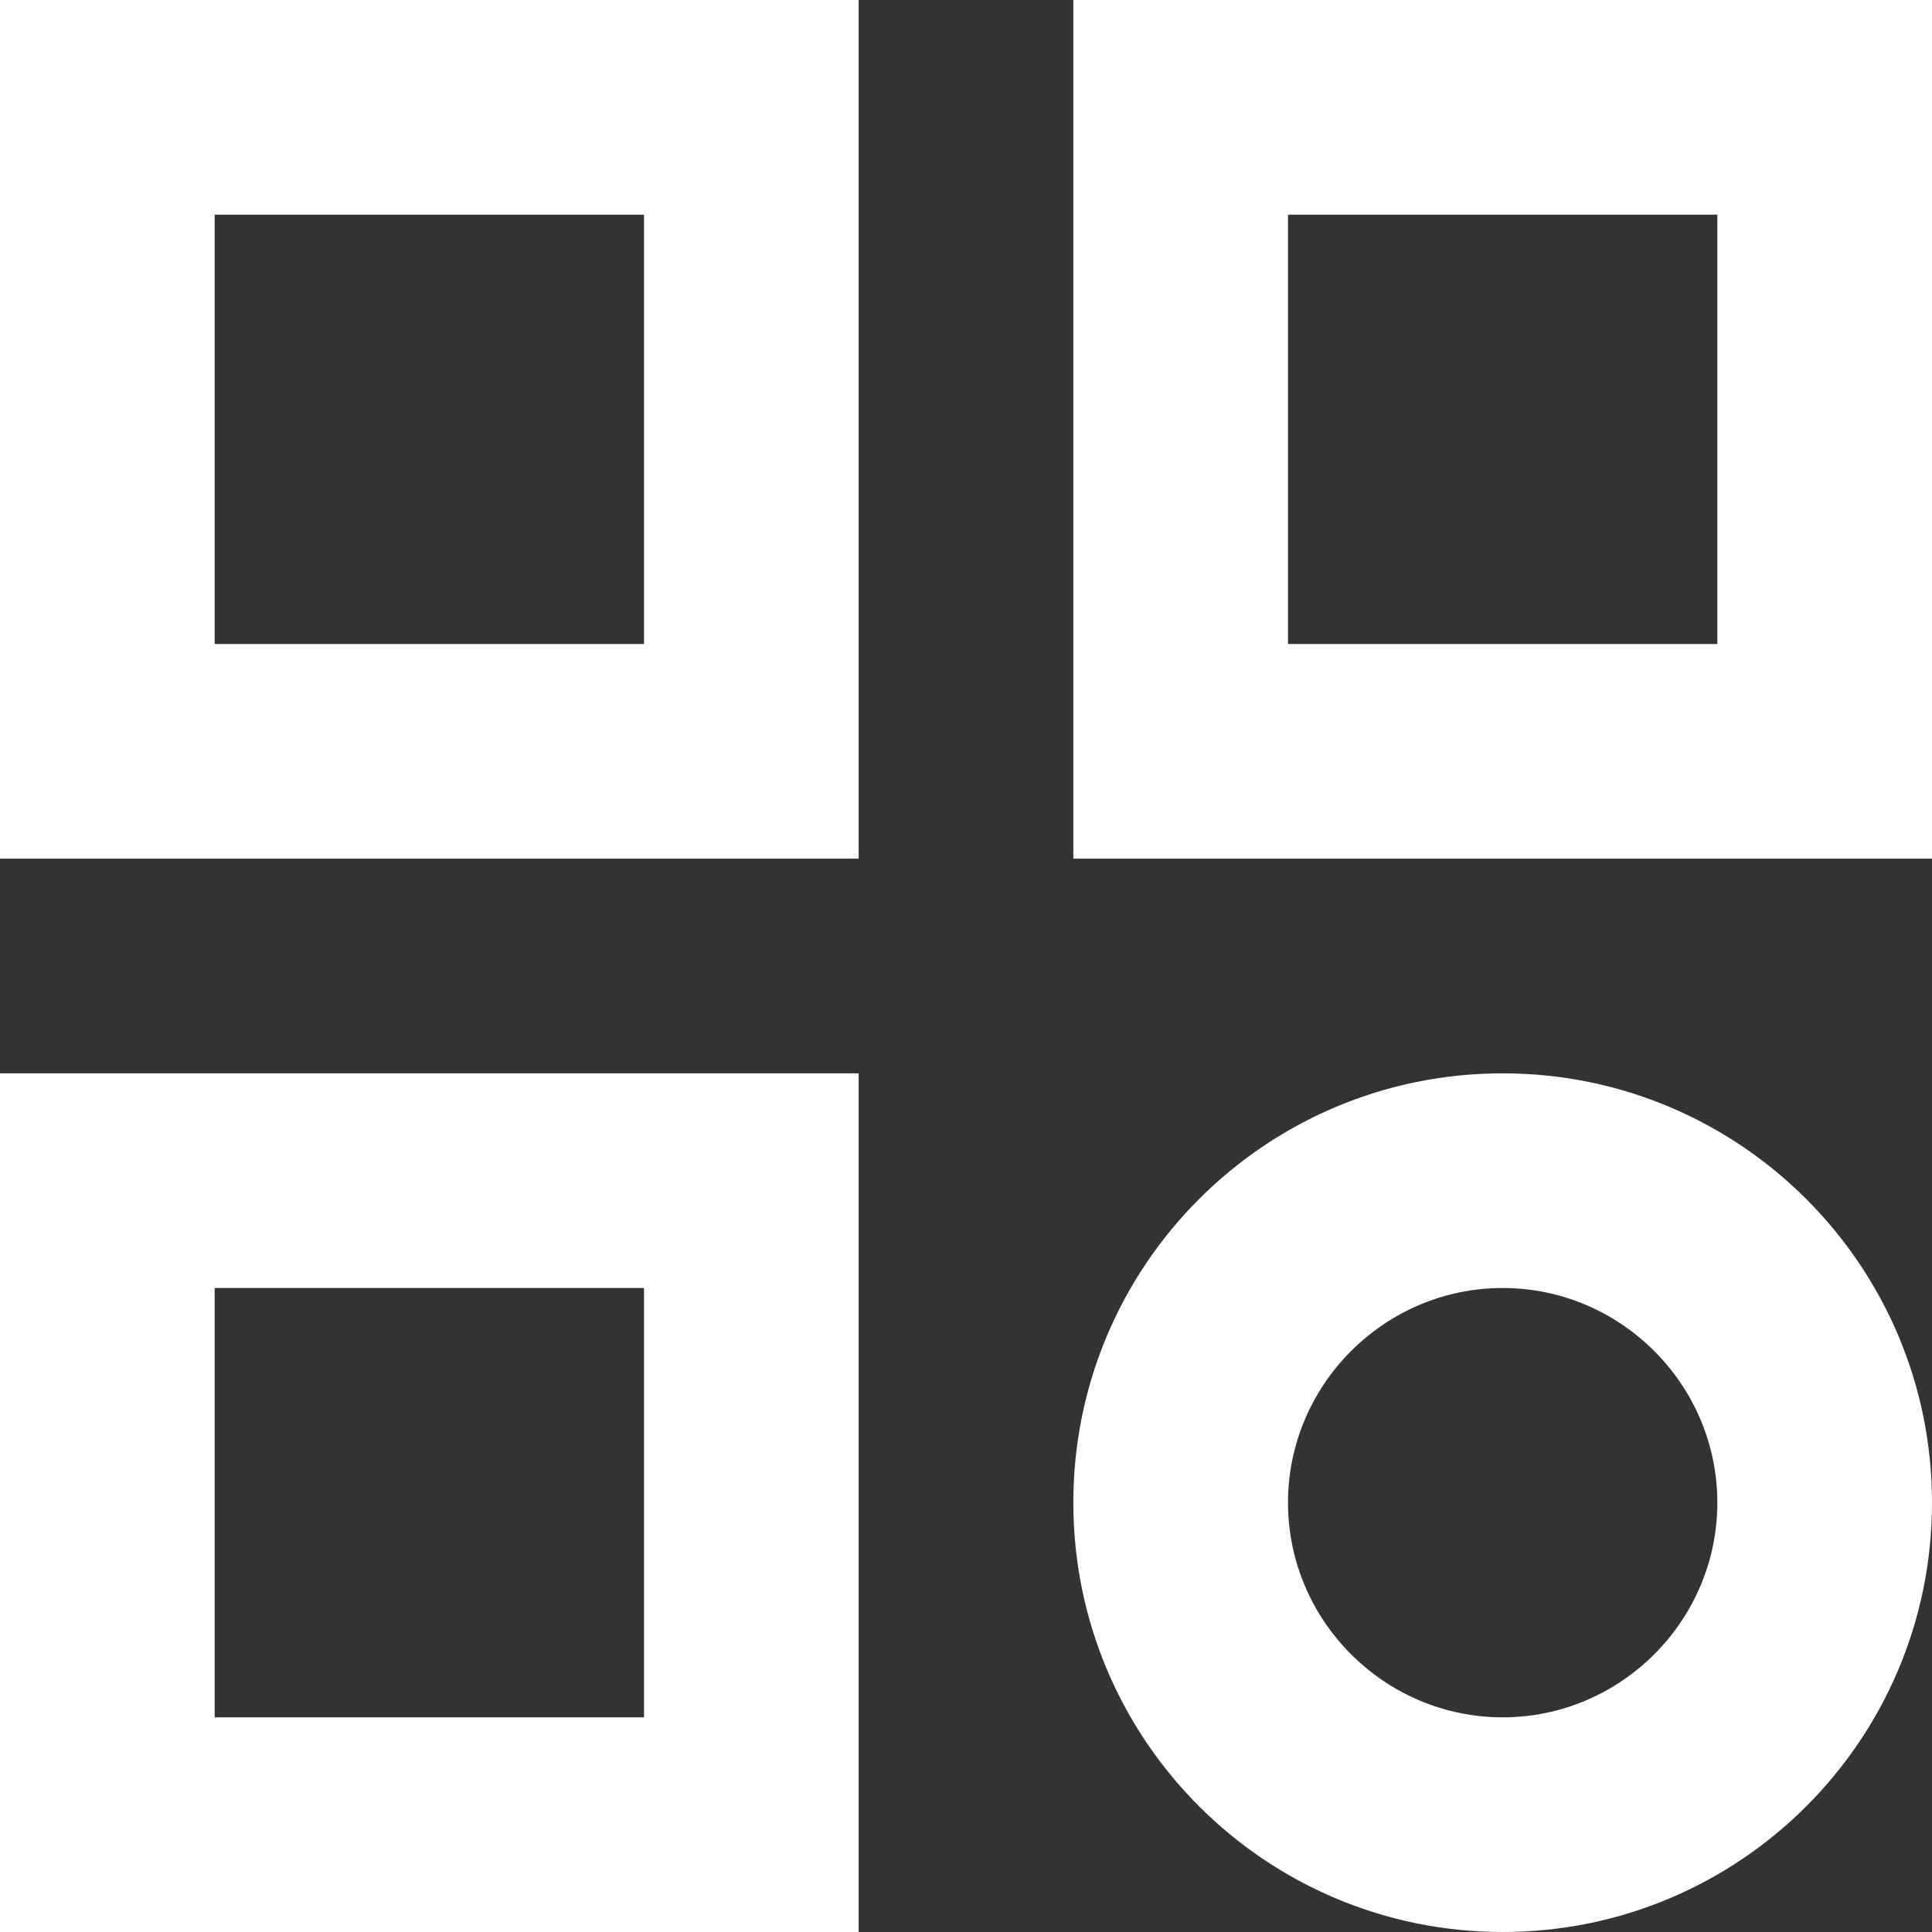
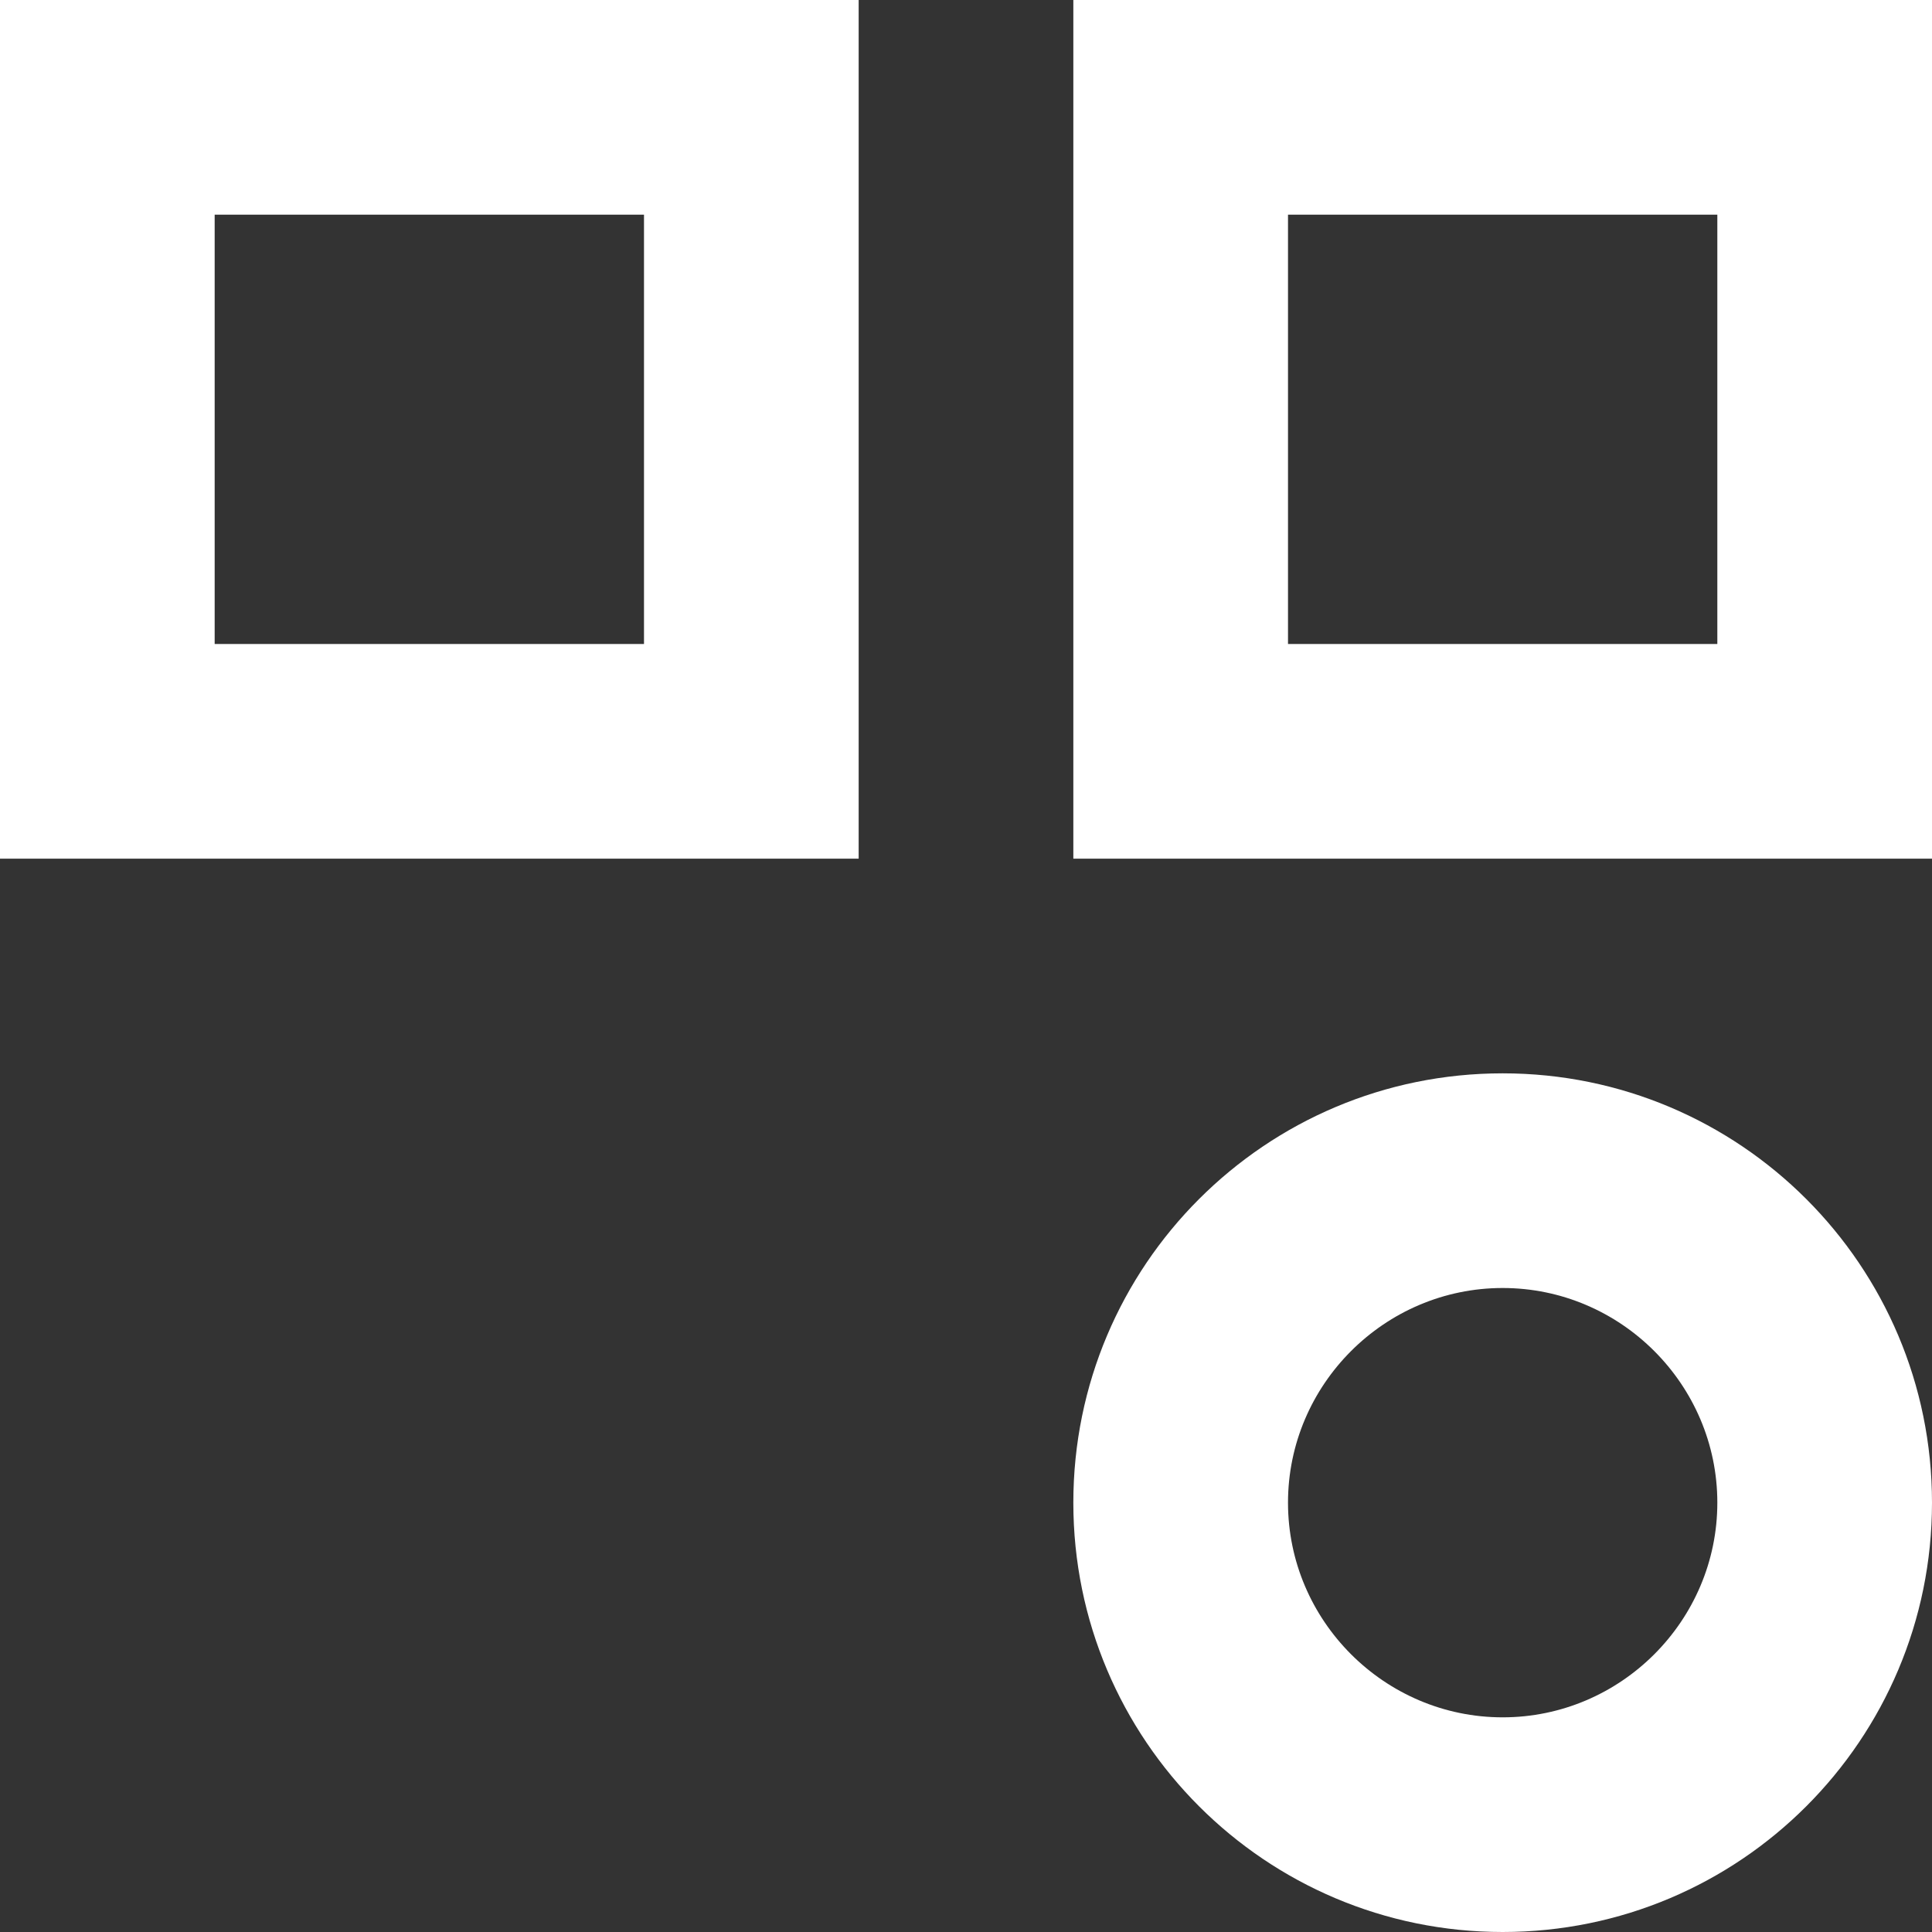
<svg xmlns="http://www.w3.org/2000/svg" id="Layer_2" viewBox="0 0 18 18">
  <rect x="0" y="0" width="18" height="18" fill="#333333" stroke="none" />
  <defs>
    <style>.cls-1{fill:none;}.cls-2{clip-path:url(#clippath);}.cls-3{fill:#fff;}</style>
    <clipPath id="clippath">
      <rect class="cls-1" width="18" height="18" />
    </clipPath>
  </defs>
  <g id="Layer_1-2">
    <g id="Group_748-2">
      <path id="Path_3262-2" class="cls-3" d="m2,2h4v4H2V2ZM0,8h8V0H0v8Z" />
-       <path id="Path_3263-2" class="cls-3" d="m2,12h4v4H2v-4Zm-2,6h8v-8H0v8Z" />
      <g id="Group_747-2">
        <g class="cls-2">
          <g id="Group_746-2">
            <path id="Path_3264-2" class="cls-3" d="m14,10c-2.21,0-4,1.79-4,4s1.79,4,4,4,4-1.79,4-4-1.79-4-4-4m0,6c-1.1,0-2-.9-2-2s.9-2,2-2,2,.9,2,2-.9,2-2,2" />
            <path id="Path_3265-2" class="cls-3" d="m10,8h8V0h-8v8Zm6-2h-4V2h4v4Z" />
          </g>
        </g>
      </g>
    </g>
  </g>
</svg>